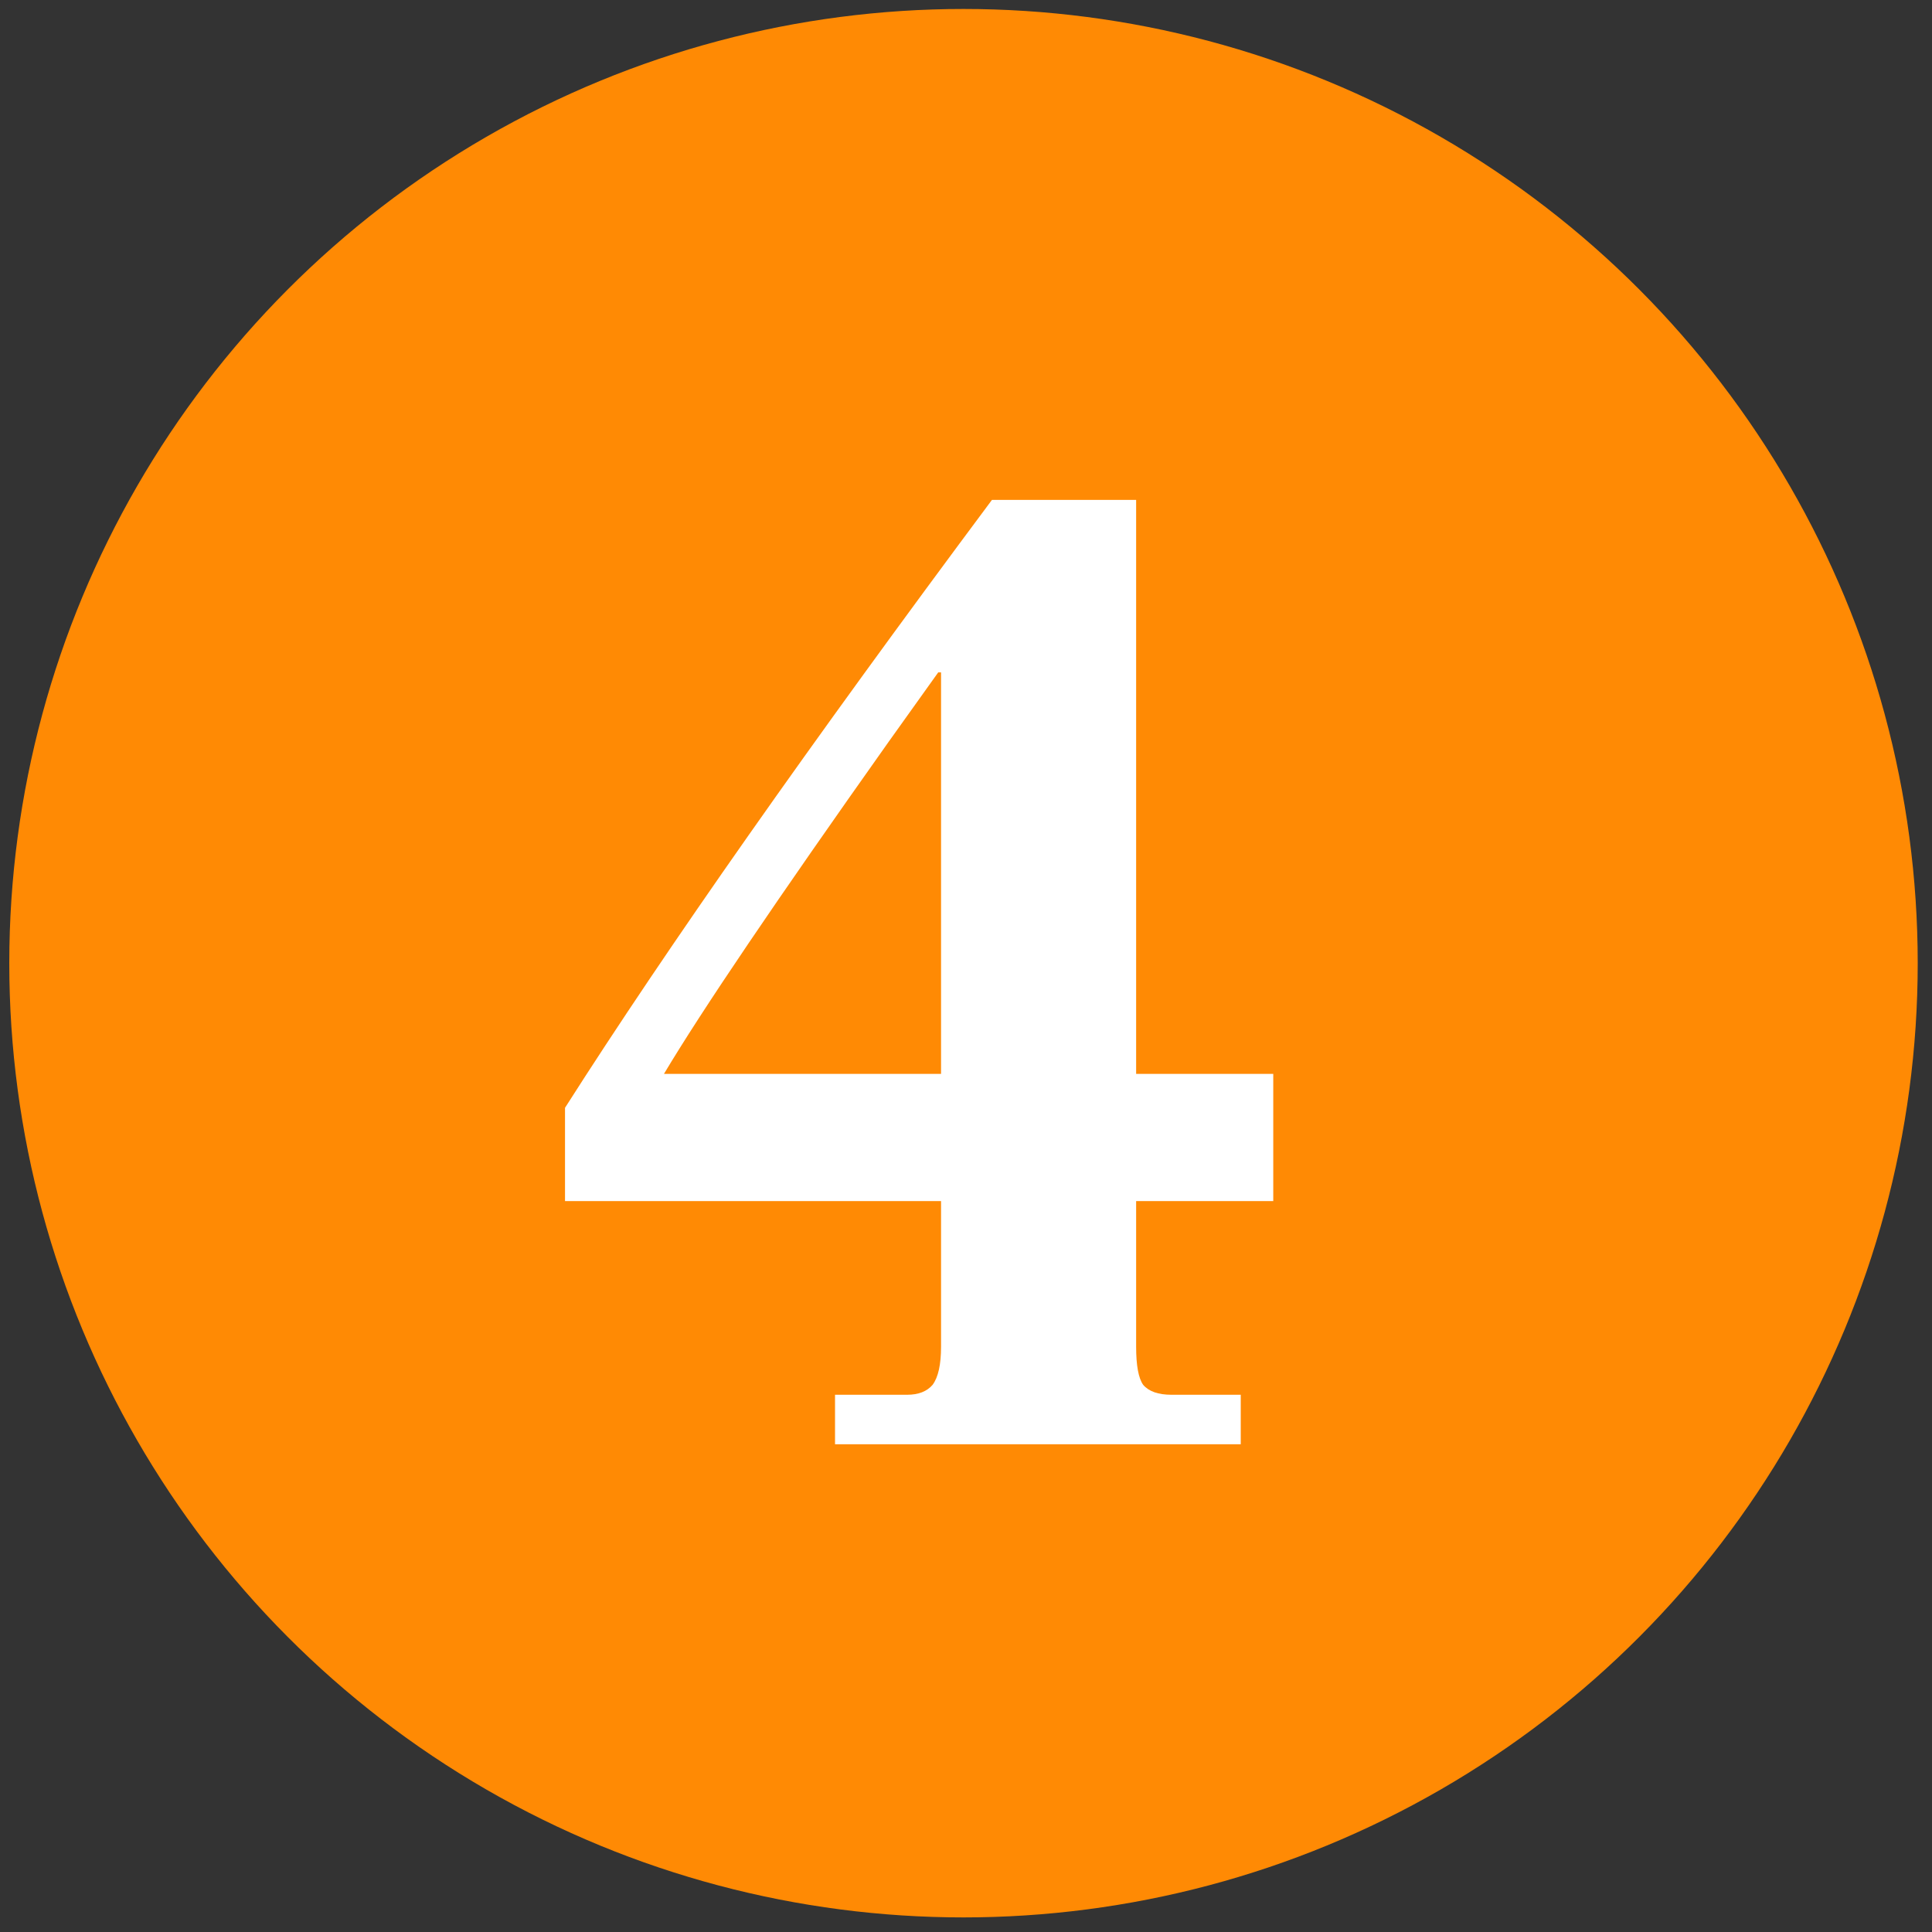
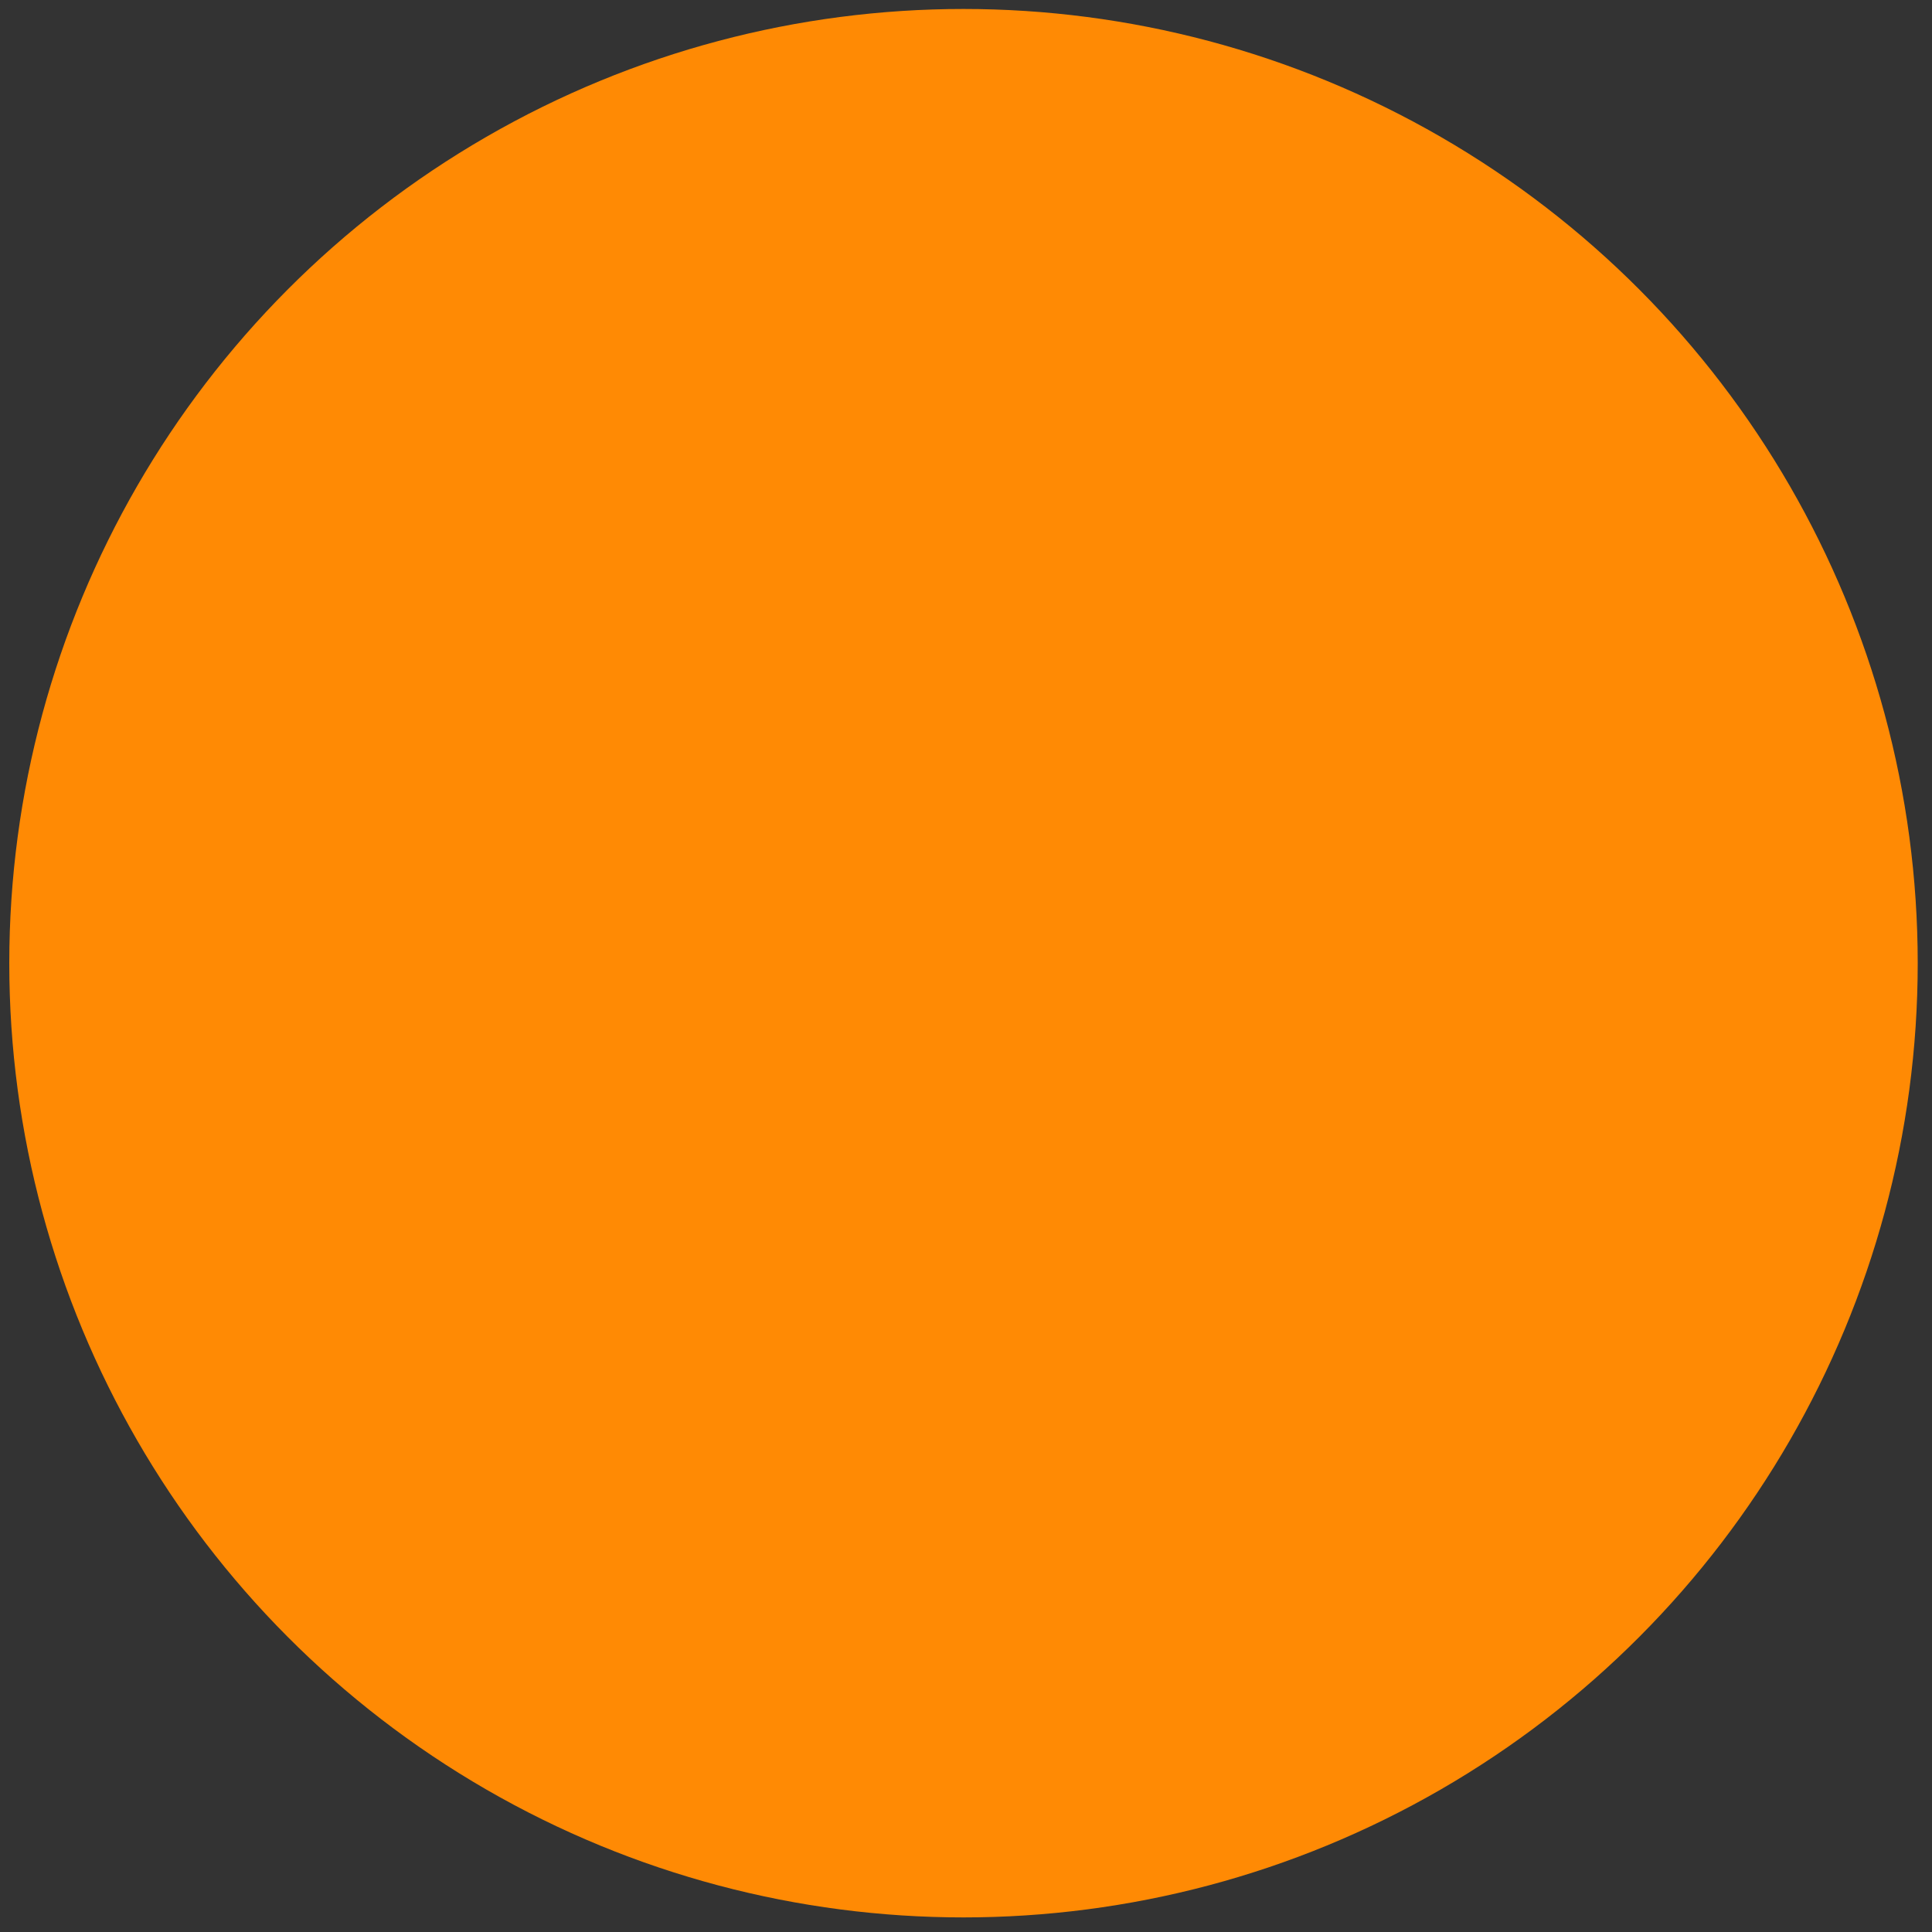
<svg xmlns="http://www.w3.org/2000/svg" width="82" height="82" viewBox="0 0 82 82" fill="none">
  <rect x="0" y="0" width="82" height="82" fill="#333333" stroke="none" />
  <circle cx="40.894" cy="40.881" r="40.5" fill="#FF8A04" />
-   <path d="M35.441 59.198H38.501C38.981 59.198 39.341 59.058 39.581 58.778C39.821 58.458 39.941 57.918 39.941 57.158V50.978H23.981V47.018C28.341 40.178 34.381 31.578 42.101 21.218H48.221V45.578H54.041V50.978H48.221V57.158C48.221 57.958 48.321 58.498 48.521 58.778C48.761 59.058 49.161 59.198 49.721 59.198H52.661V61.298H35.441V59.198ZM39.941 45.578V28.538H39.821L37.721 31.478C32.961 38.198 29.781 42.898 28.181 45.578H39.941Z" fill="white" />
</svg>